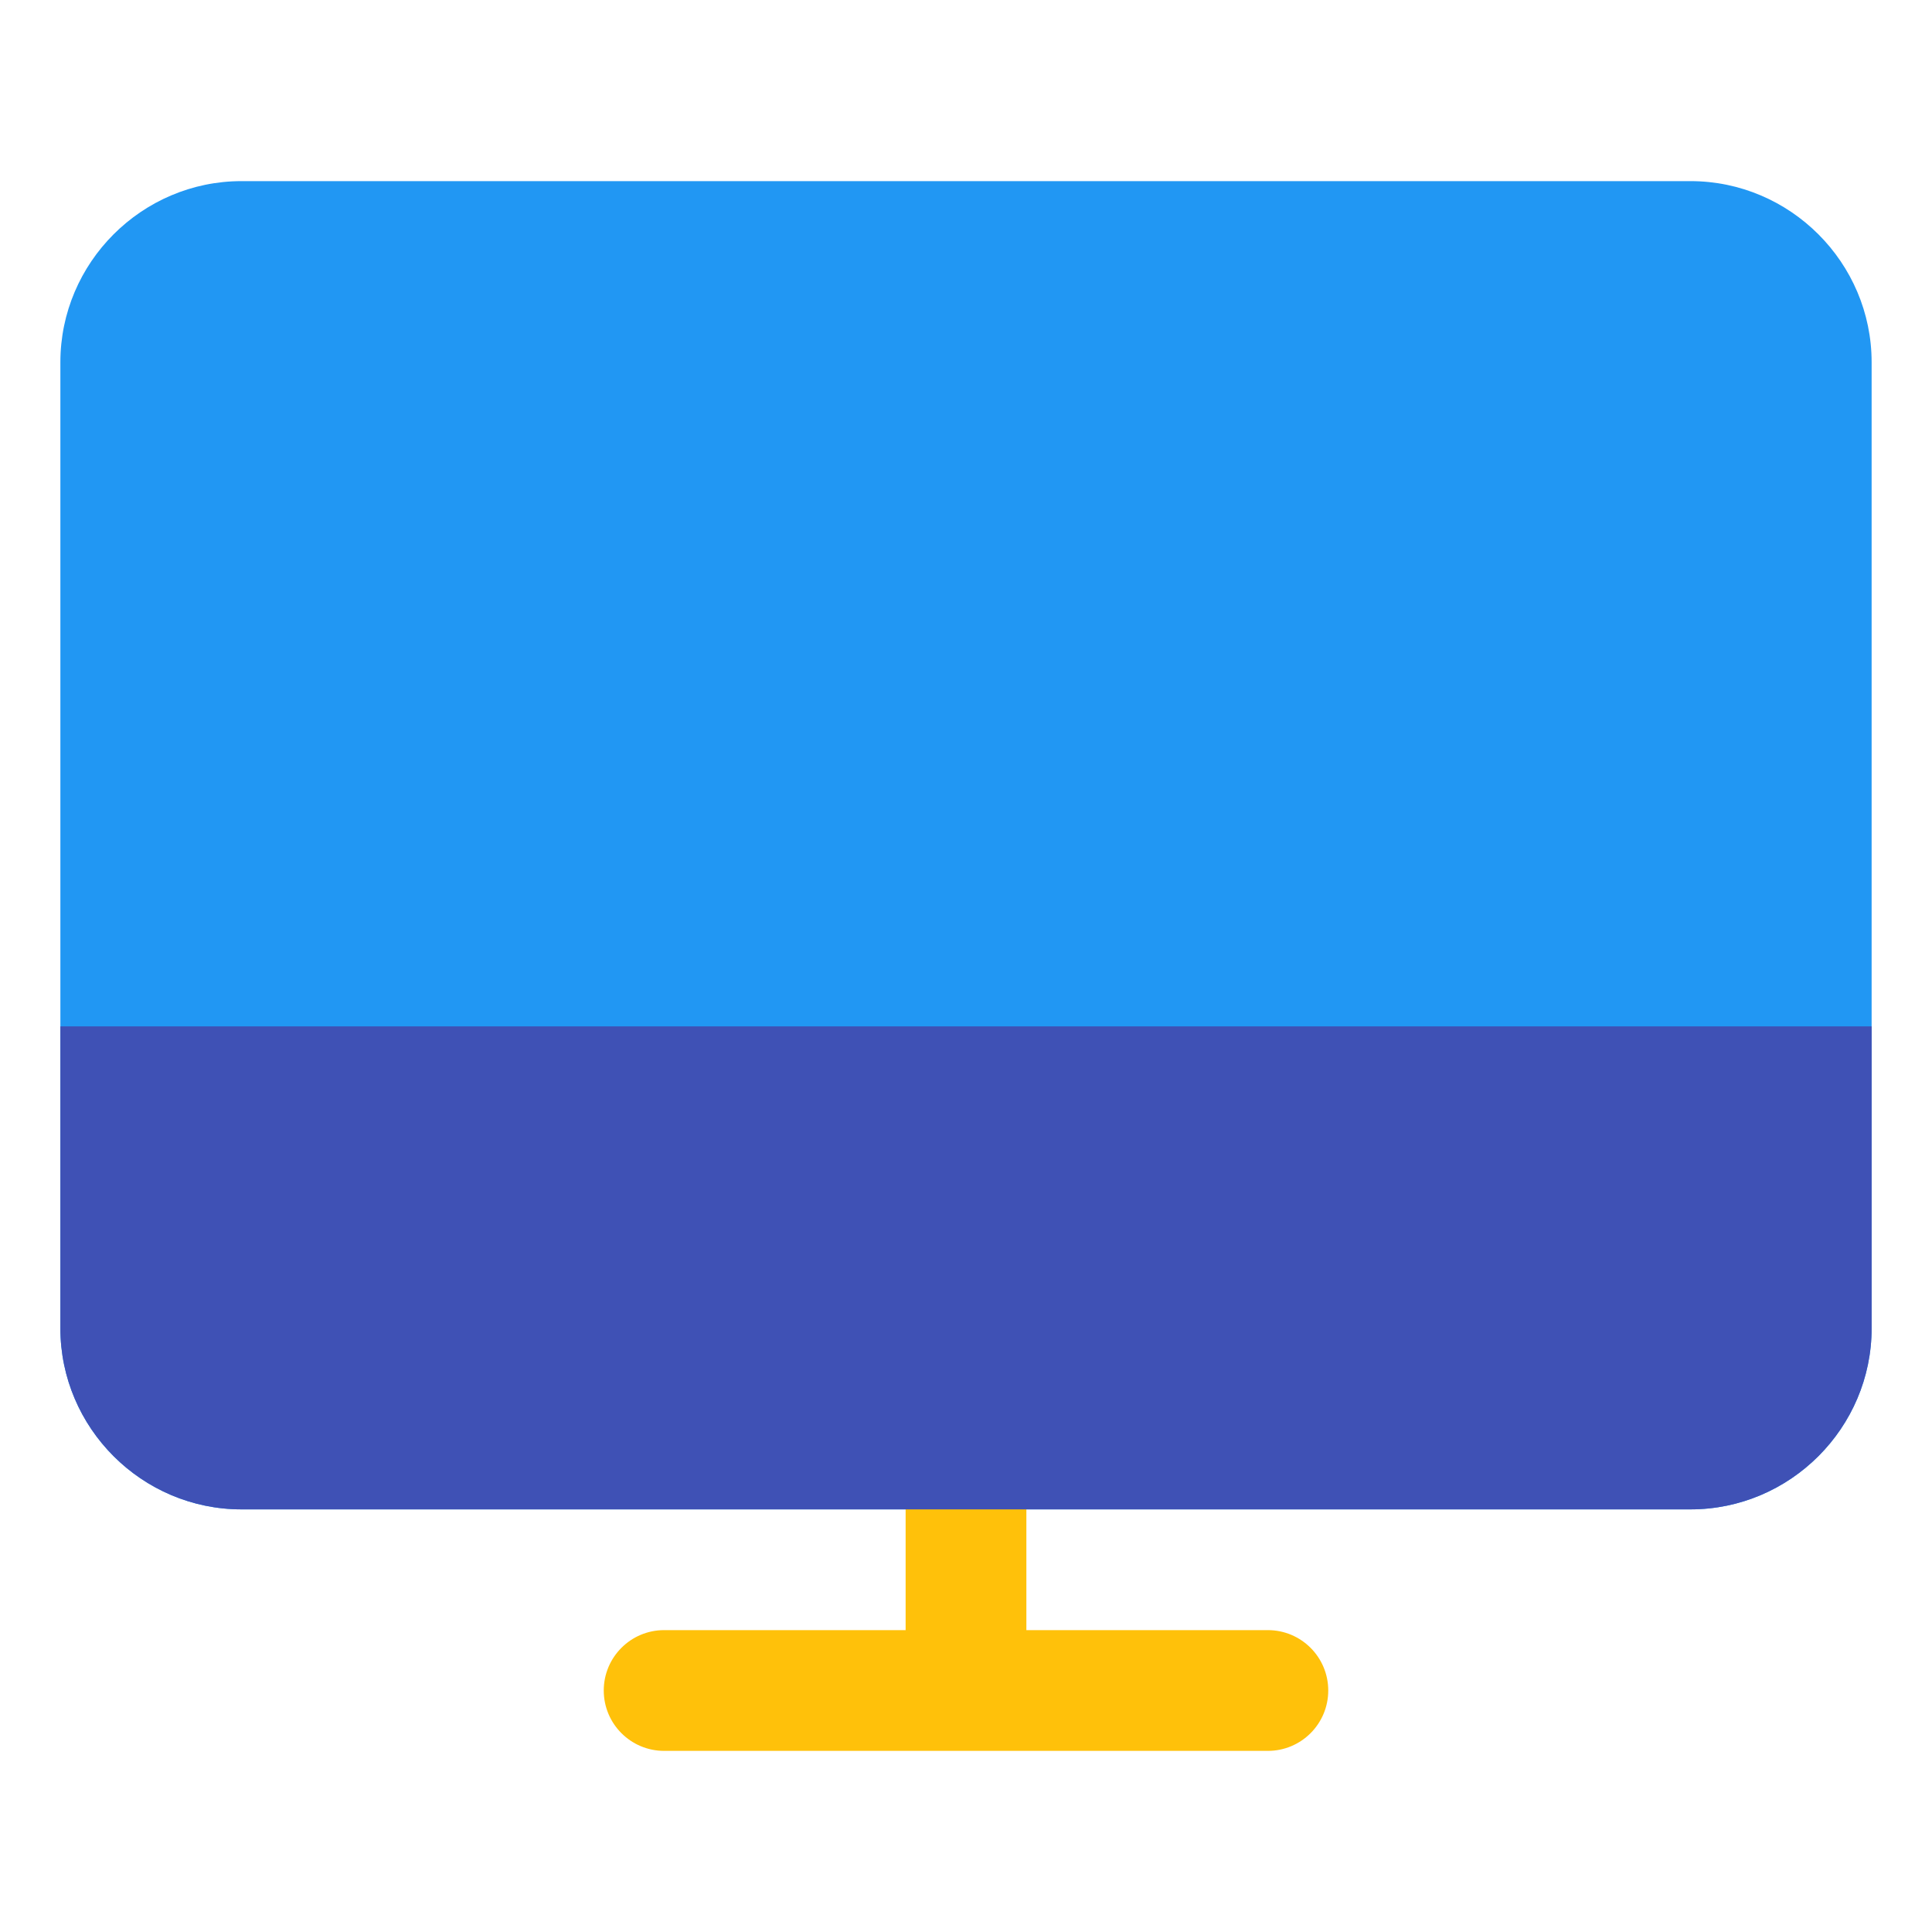
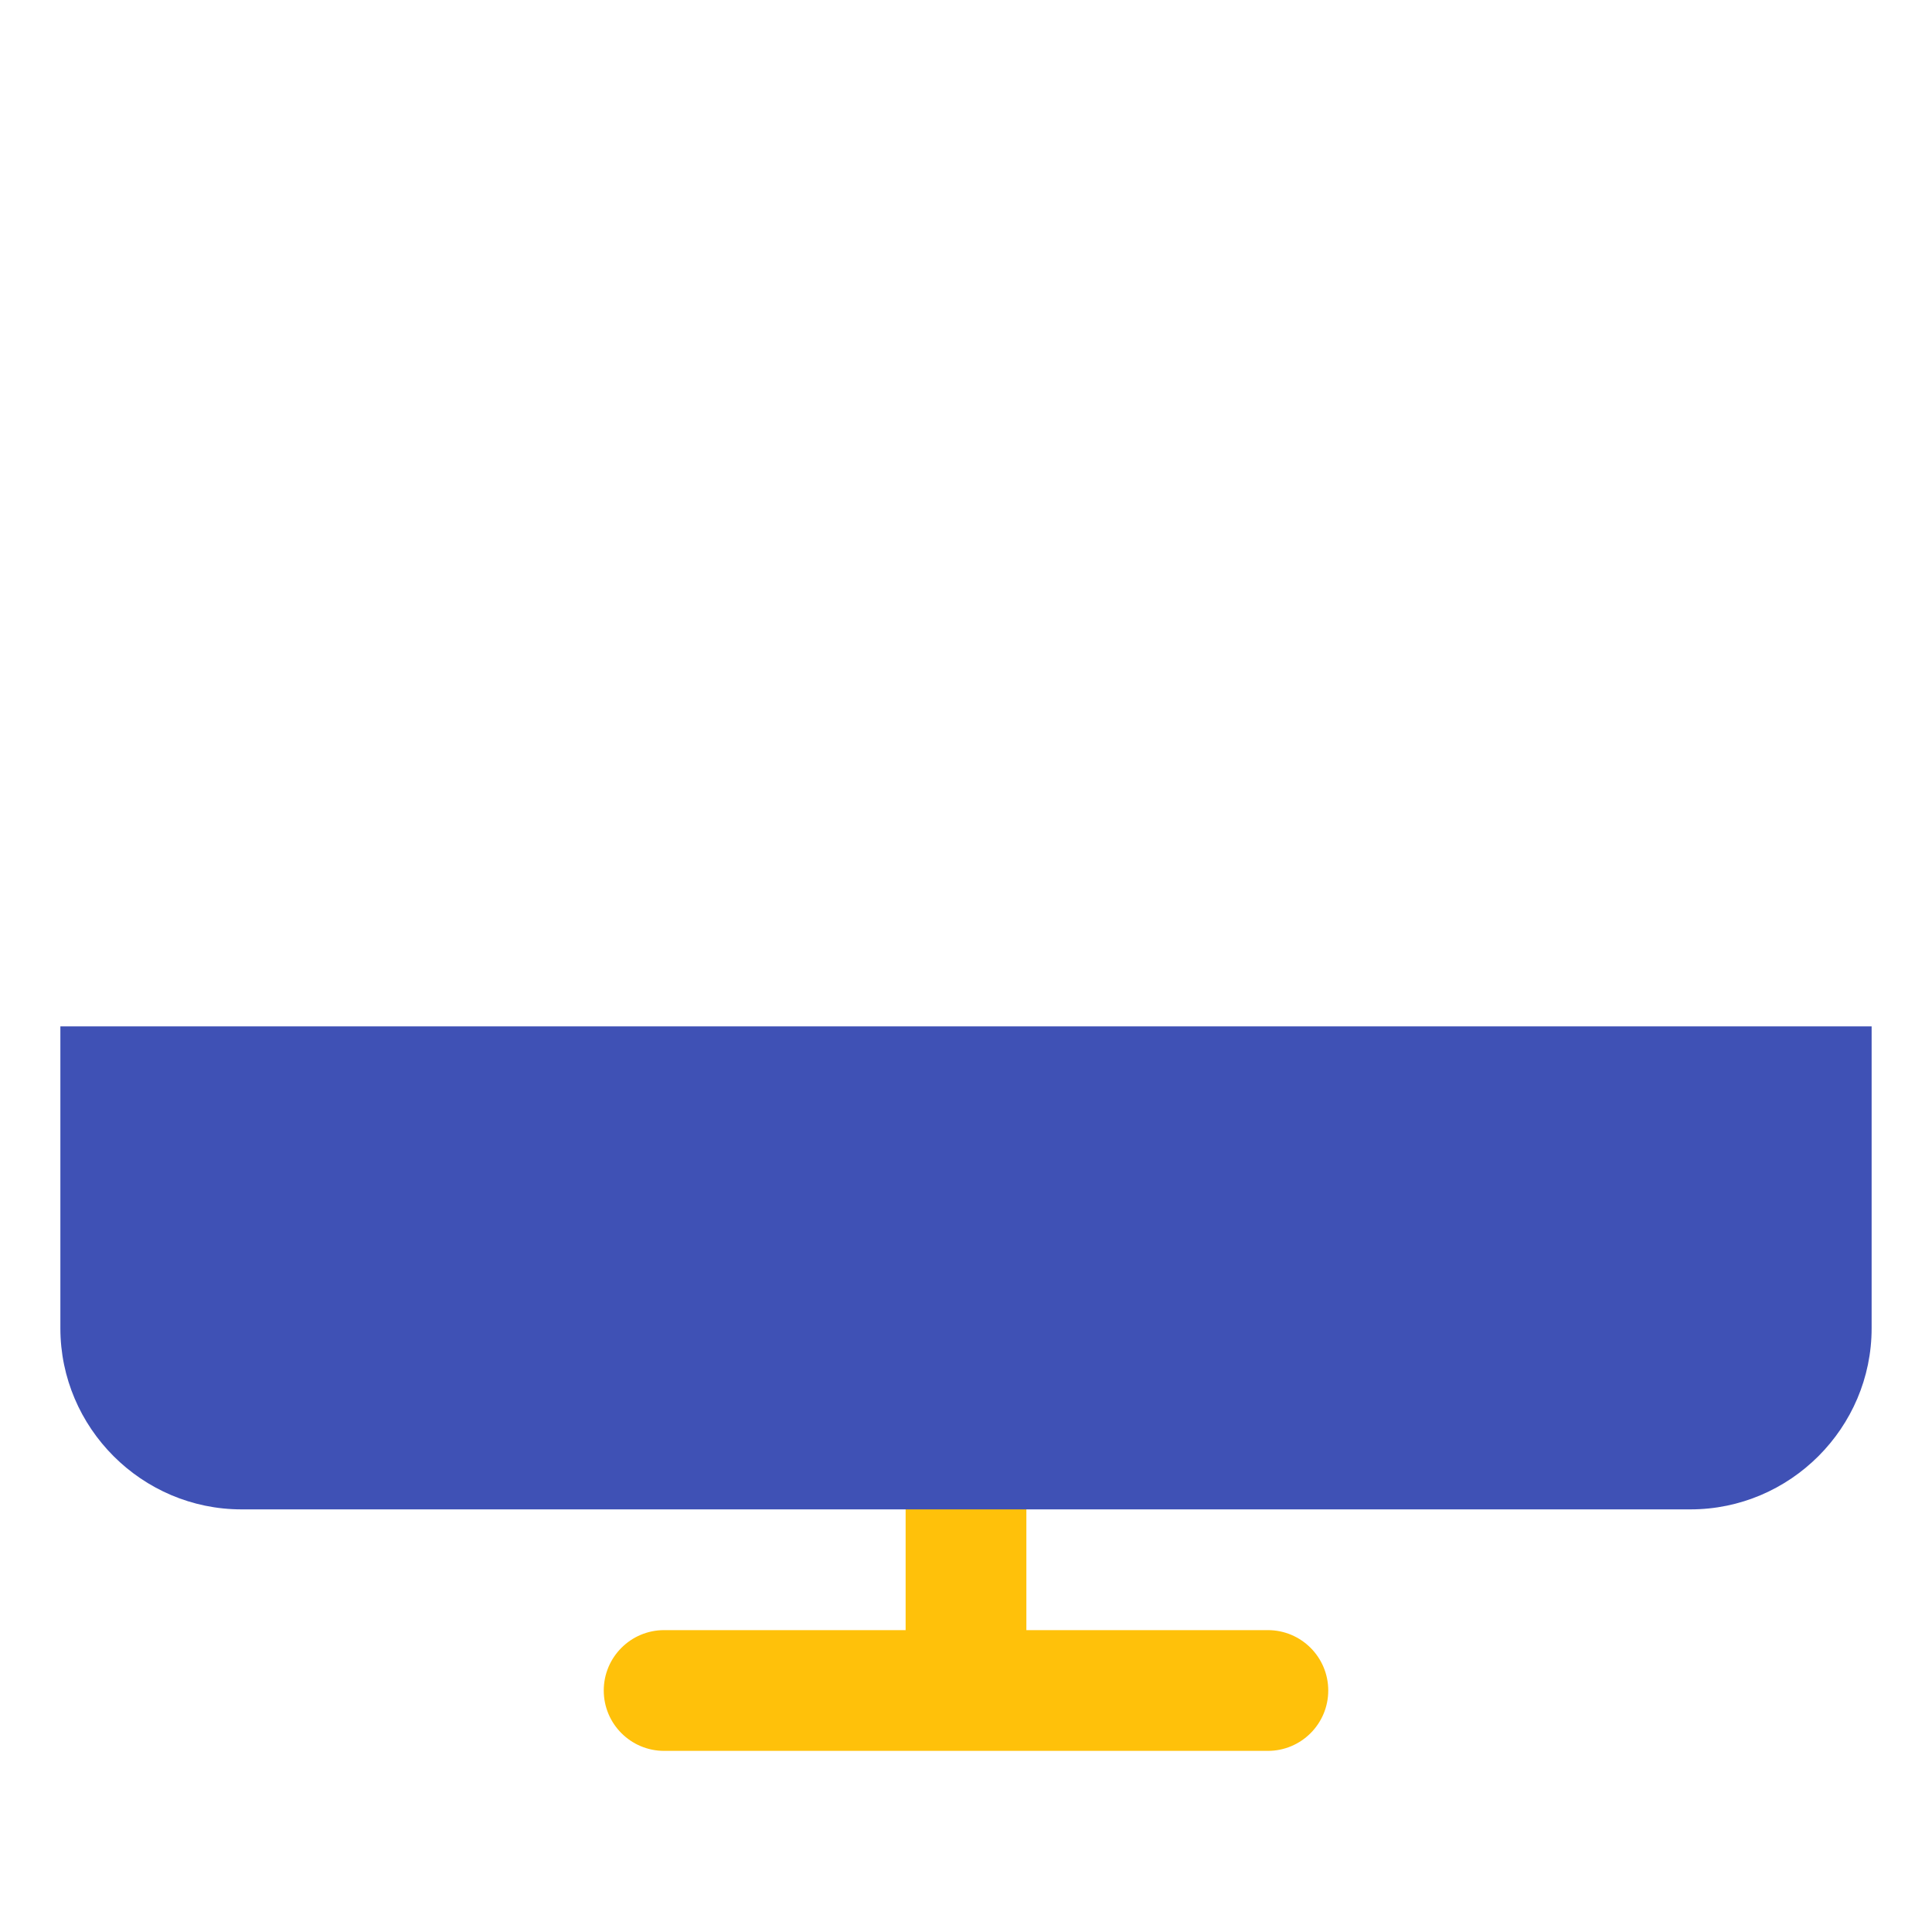
<svg xmlns="http://www.w3.org/2000/svg" width="800px" height="800px" viewBox="0 0 32 32" xml:space="preserve">
  <g id="Desktop25" />
  <g id="Desktop24" />
  <g id="Desktop23" />
  <g id="Desktop22" />
  <g id="Desktop21" />
  <g id="Desktop20" />
  <g id="Desktop19" />
  <g id="Desktop18" />
  <g id="Desktop17" />
  <g id="Desktop16" />
  <g id="Desktop15" />
  <g id="Desktop14" />
  <g id="Desktop13" />
  <g id="Desktop12" />
  <g id="Desktop11" />
  <g id="Desktop10" />
  <g id="Desktop09" />
  <g id="Desktop08" />
  <g id="Desktop07" />
  <g id="Desktop06" />
  <g id="Desktop05" />
  <g id="Desktop04" />
  <g id="Desktop03" />
  <g id="Desktop02" />
  <g id="Desktop01">
    <g>
-       <path d="M31,6v16c0,1.65-1.35,3-3,3H4c-1.65,0-3-1.35-3-3V6c0-1.65,1.35-3,3-3h24C29.65,3,31,4.35,31,6z" fill="#2197F3" />
-     </g>
+       </g>
    <path d="M21,27h-4v-3c0-0.552-0.448-1-1-1s-1,0.448-1,1v3h-4c-0.552,0-1,0.448-1,1s0.448,1,1,1h10 c0.552,0,1-0.448,1-1S21.552,27,21,27z" fill="#FFC10A" />
    <g>
      <path d="M31,17v5c0,1.65-1.35,3-3,3H4c-1.65,0-3-1.35-3-3v-5H31z" fill="#3F51B5" />
    </g>
  </g>
</svg>